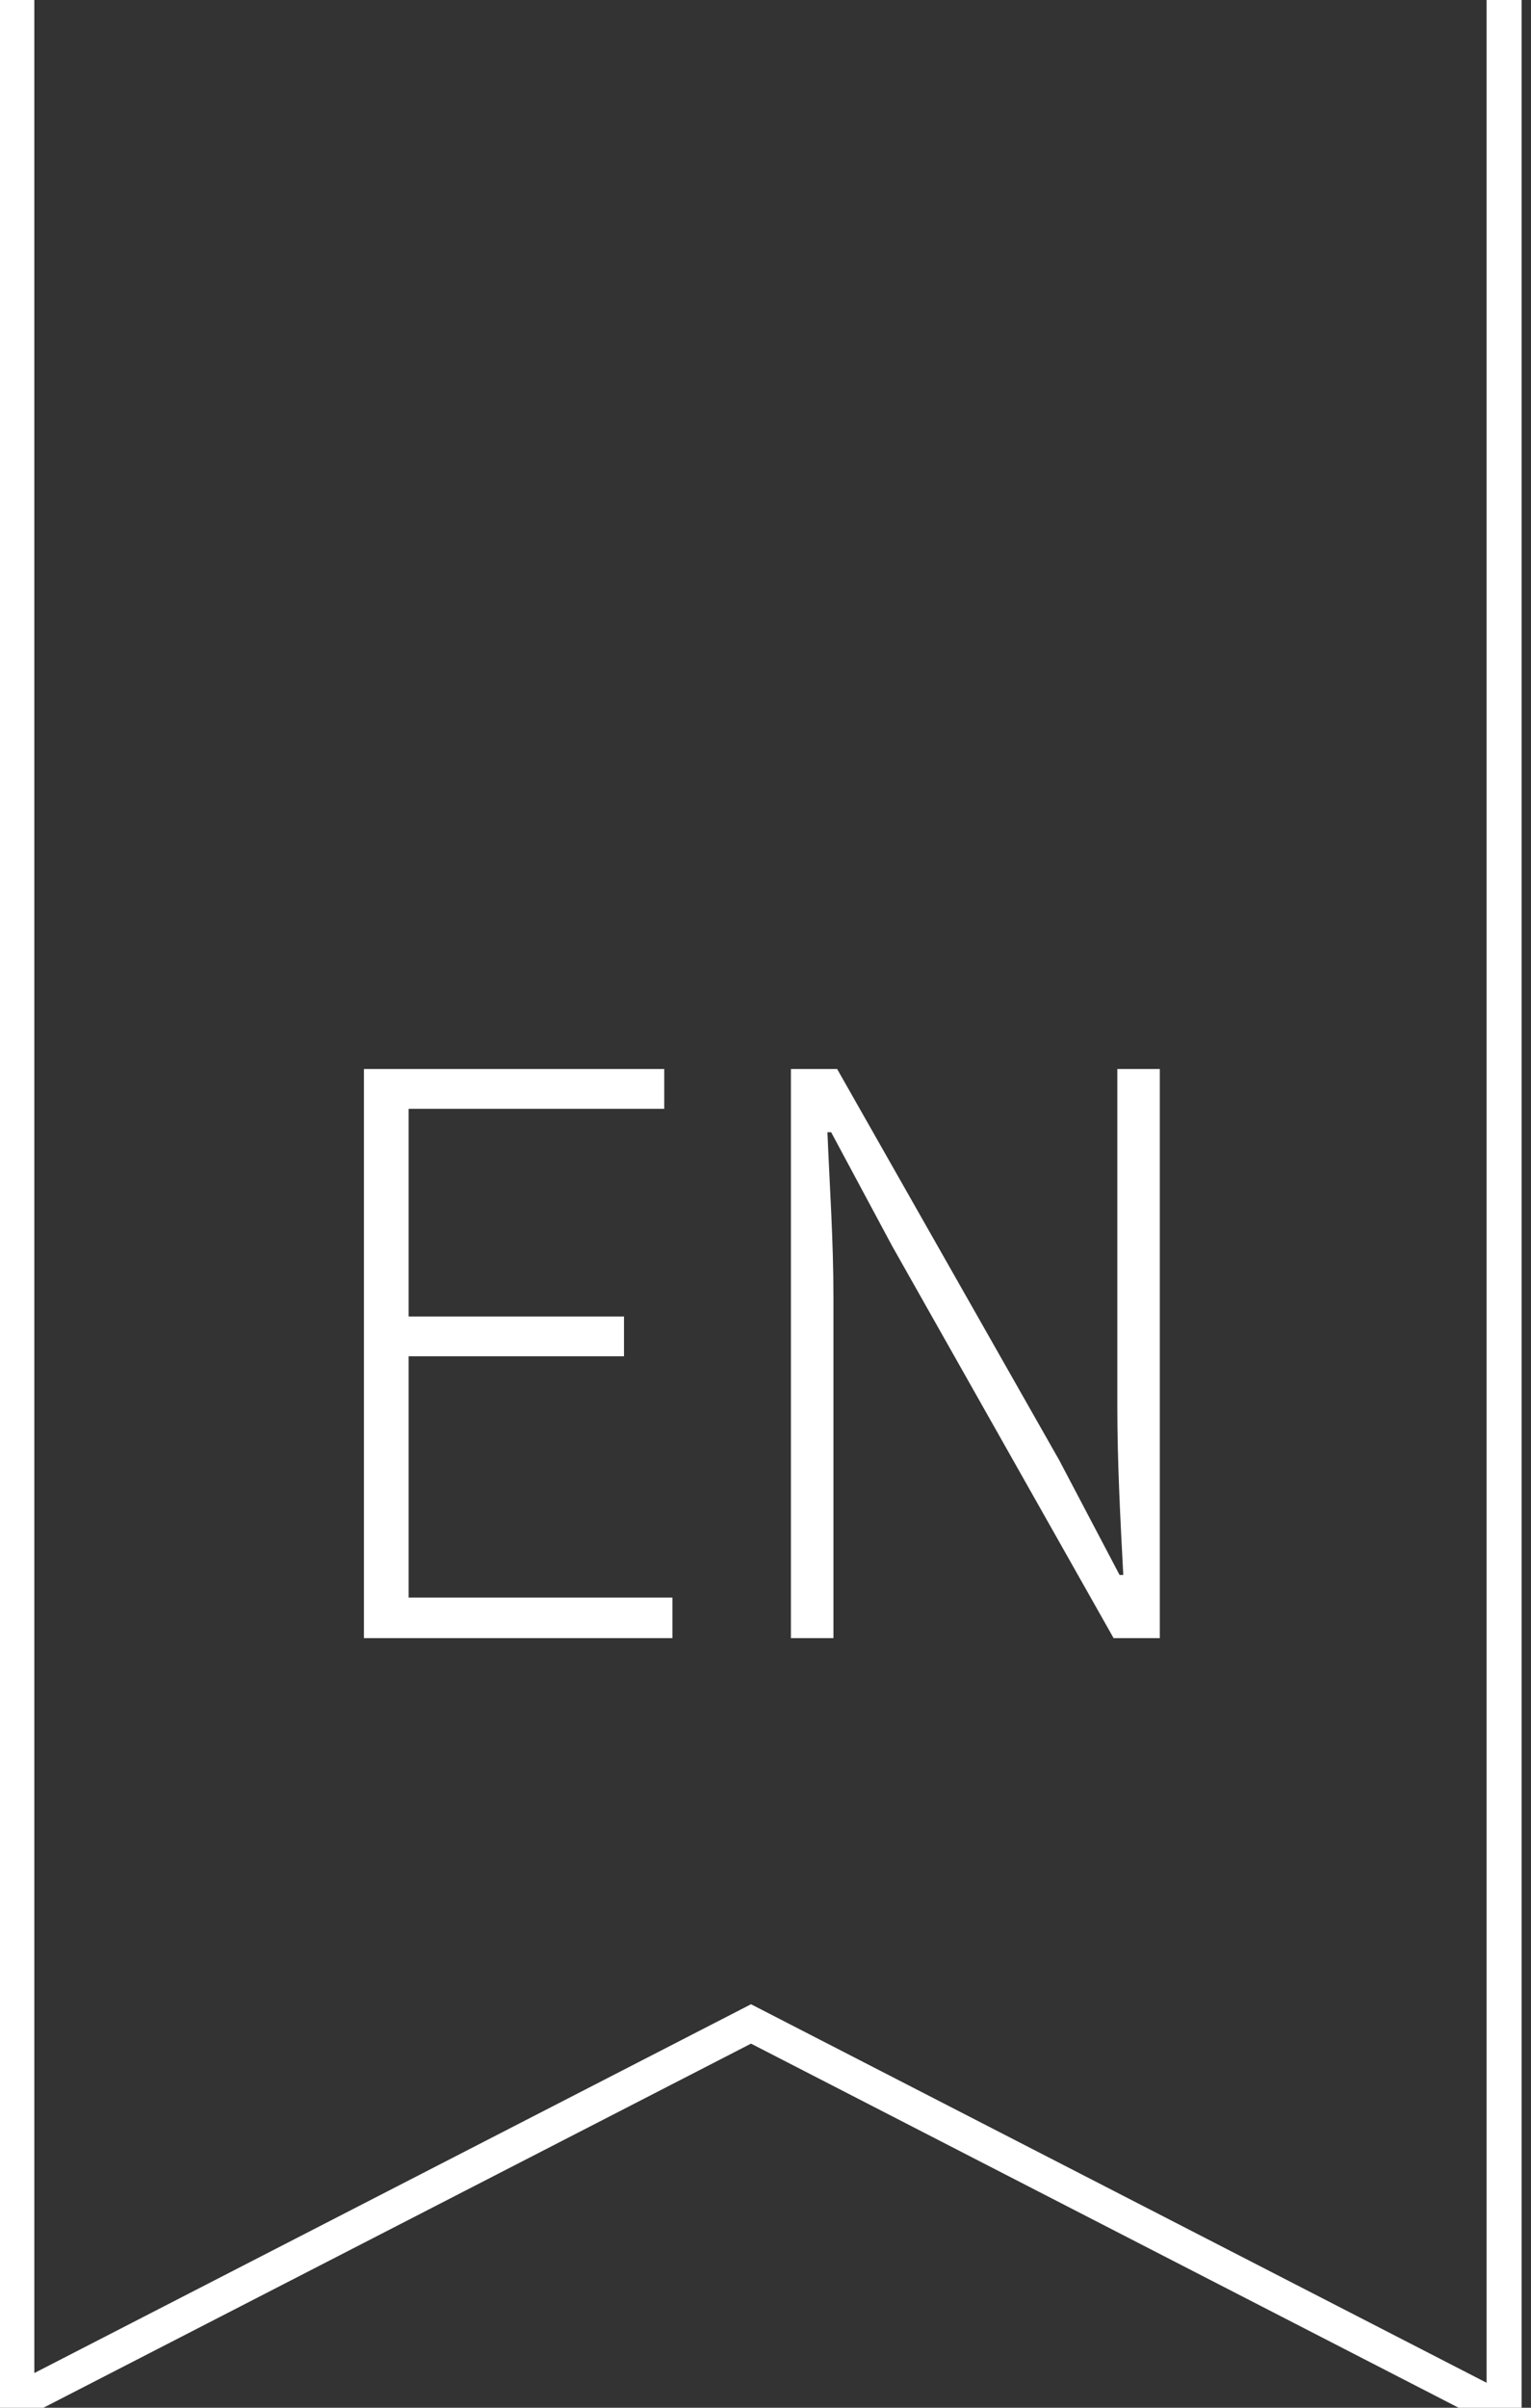
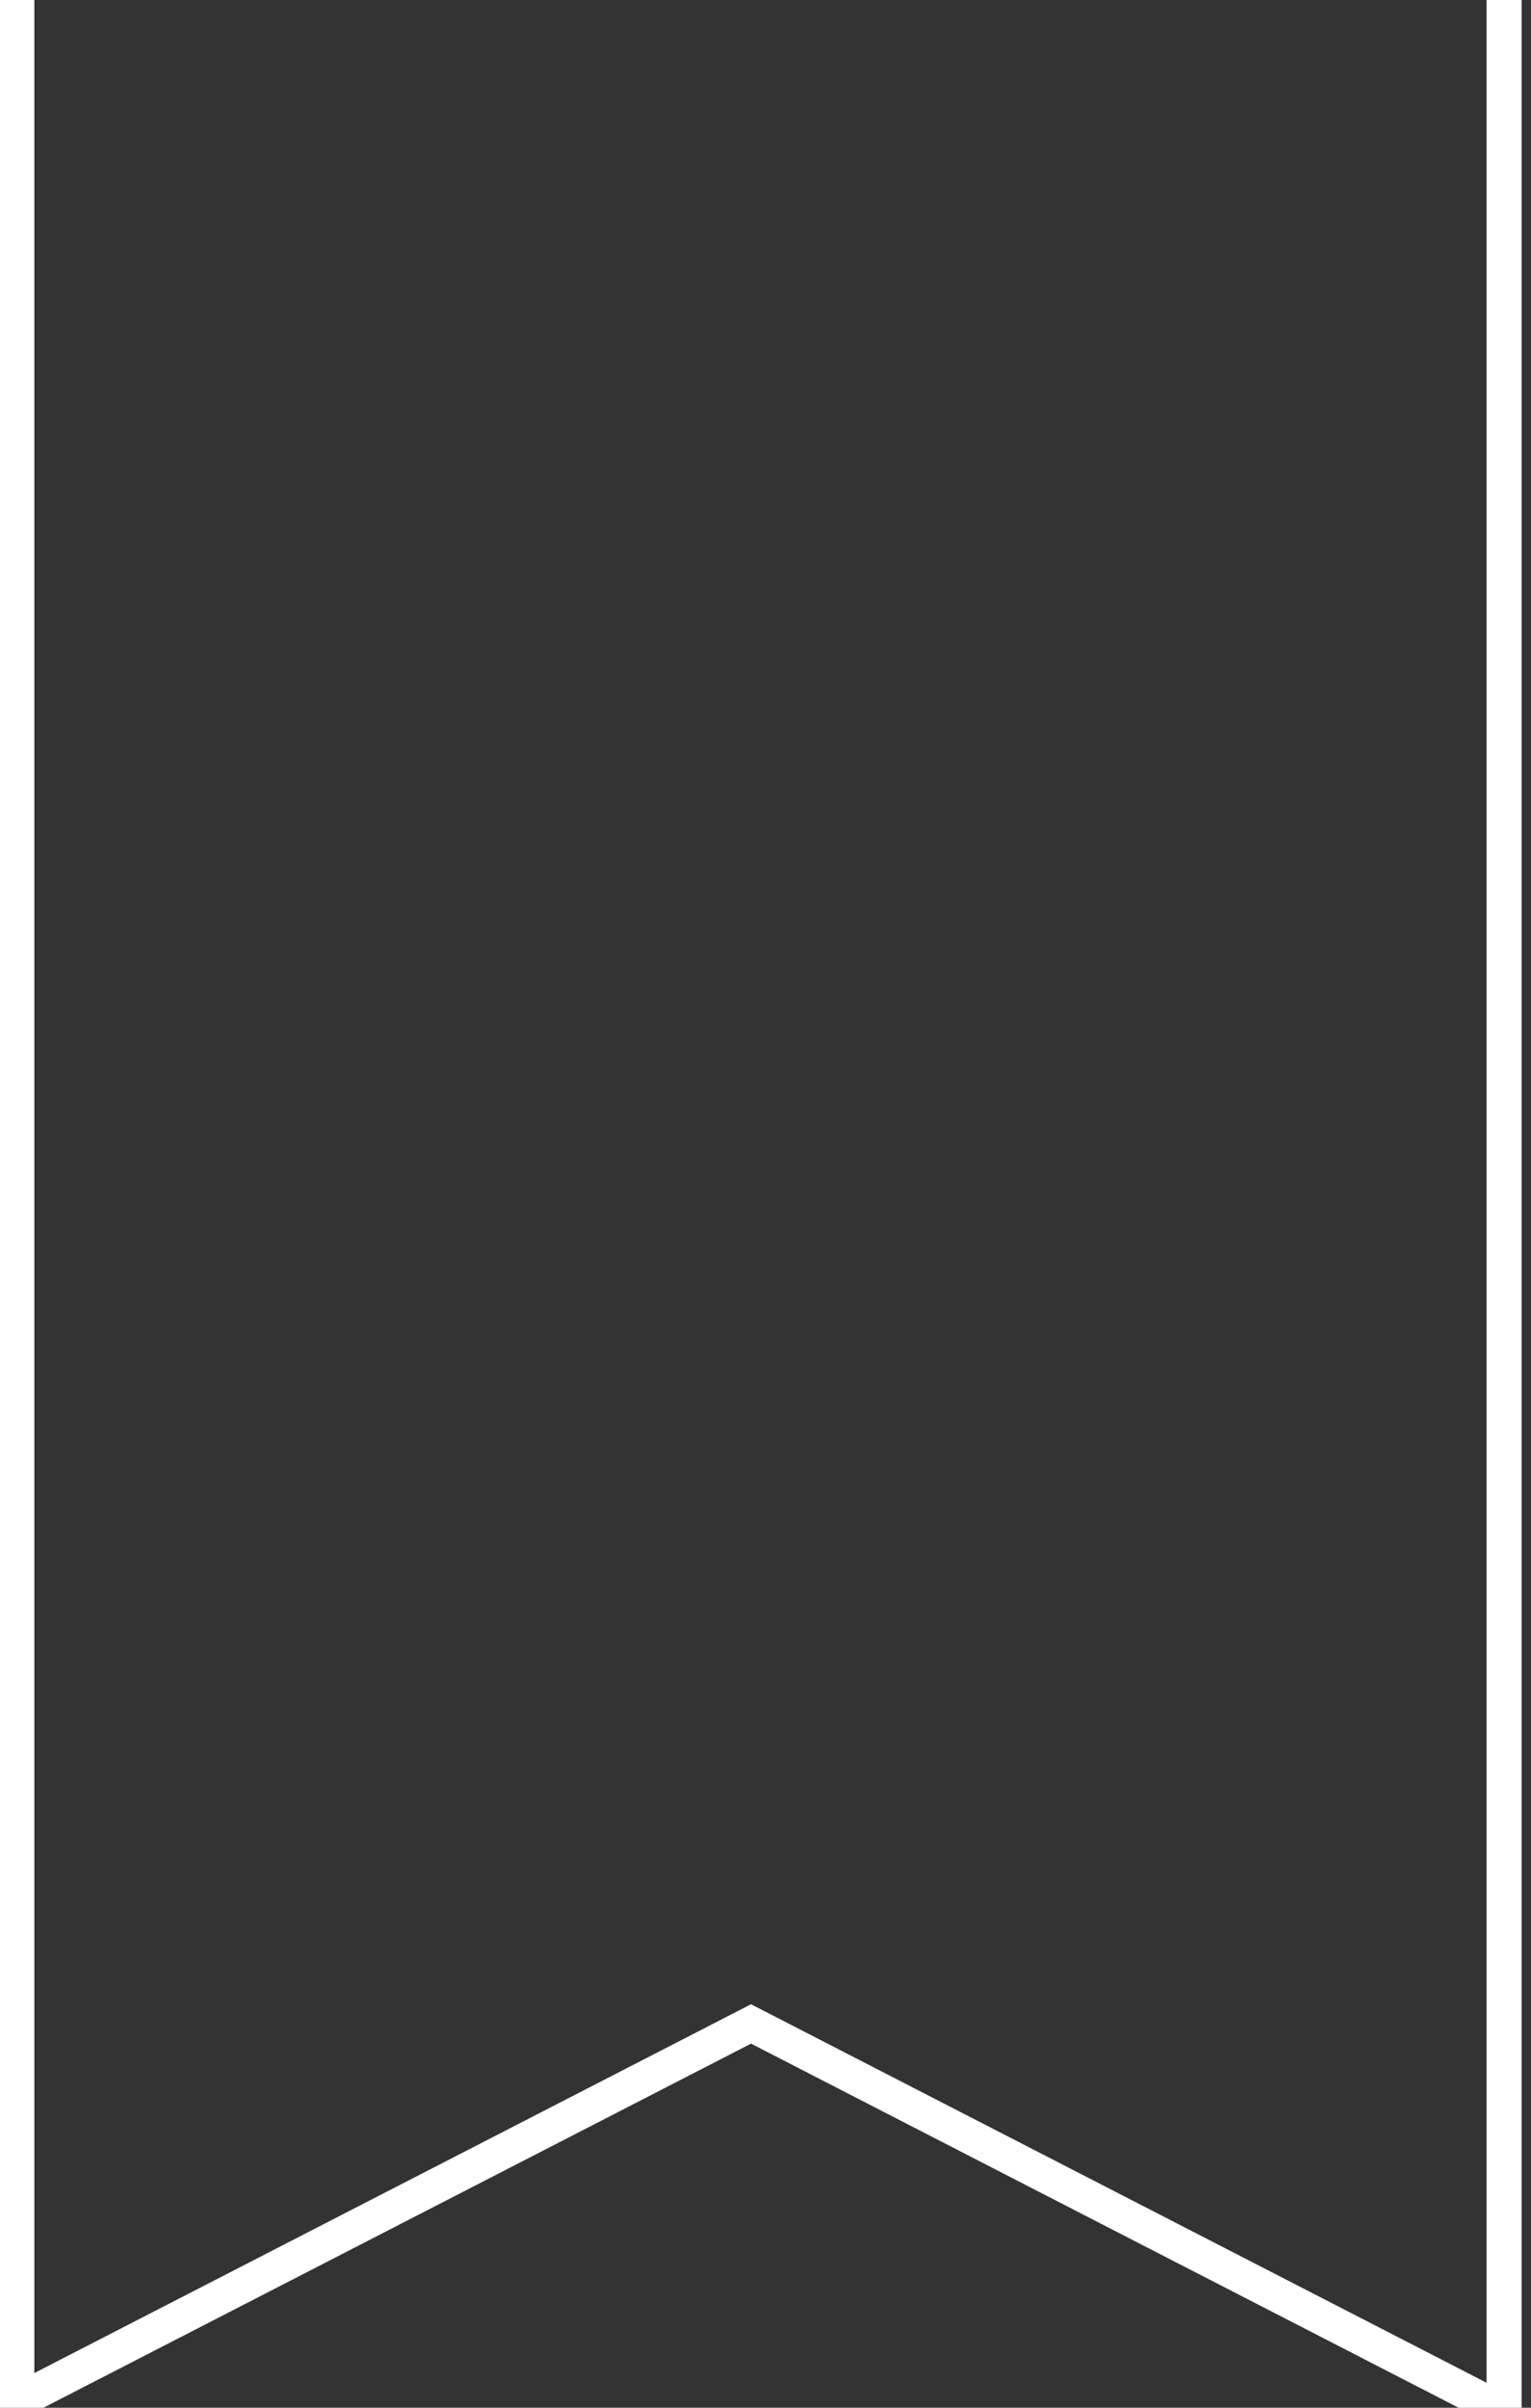
<svg xmlns="http://www.w3.org/2000/svg" xmlns:ns1="http://www.bohemiancoding.com/sketch/ns" width="35px" height="55px" viewBox="0 0 35 55" version="1.1">
  <rect x="0" y="0" width="35" height="55" fill="#333333" stroke="none" />
  <title>Menu_EN</title>
  <description>Created with Sketch.</description>
  <defs />
  <g id="Page-1" stroke="none" stroke-width="1" fill="none" fill-rule="evenodd" ns1:type="MSPage">
    <g id="HOME" ns1:type="MSArtboardGroup" transform="translate(-1336, 0)">
      <g id="Menu" ns1:type="MSLayerGroup" transform="translate(0, -5)">
        <g id="项目-+-关于我们-+-反馈-+-Imported-Layers-+-COTTON-GAME" transform="translate(496, 0)" ns1:type="MSShapeGroup">
          <g id="项目-+-关于我们-+-反馈" transform="translate(561, 0)">
            <g id="Menu_EN" transform="translate(259, 0)">
-               <path d="M28.32,42.42 L35.373,42.42 L35.373,41.493 L29.342,41.493 L29.342,35.982 L34.265,35.982 L34.265,35.073 L29.342,35.073 L29.342,30.329 L35.185,30.329 L35.185,29.42 L28.32,29.42 L28.32,42.42 Z M38.081,42.42 L39.053,42.42 L39.053,34.627 C39.053,33.325 38.967,32.113 38.916,30.864 L39.001,30.864 L40.398,33.468 L45.458,42.42 L46.514,42.42 L46.514,29.42 L45.543,29.42 L45.543,37.124 C45.543,38.39 45.611,39.692 45.679,40.976 L45.594,40.976 L44.214,38.354 L39.138,29.42 L38.081,29.42 L38.081,42.42 Z" fill="#FFFFFF" />
              <path d="M20.385,59.863 L20.385,0 L54.385,0 L54.385,60.085 L37.169,51.233 L20.385,59.863 Z" id="Rectangle-78" stroke="#FFFFFF" stroke-width="0.8" />
            </g>
          </g>
        </g>
      </g>
    </g>
  </g>
</svg>